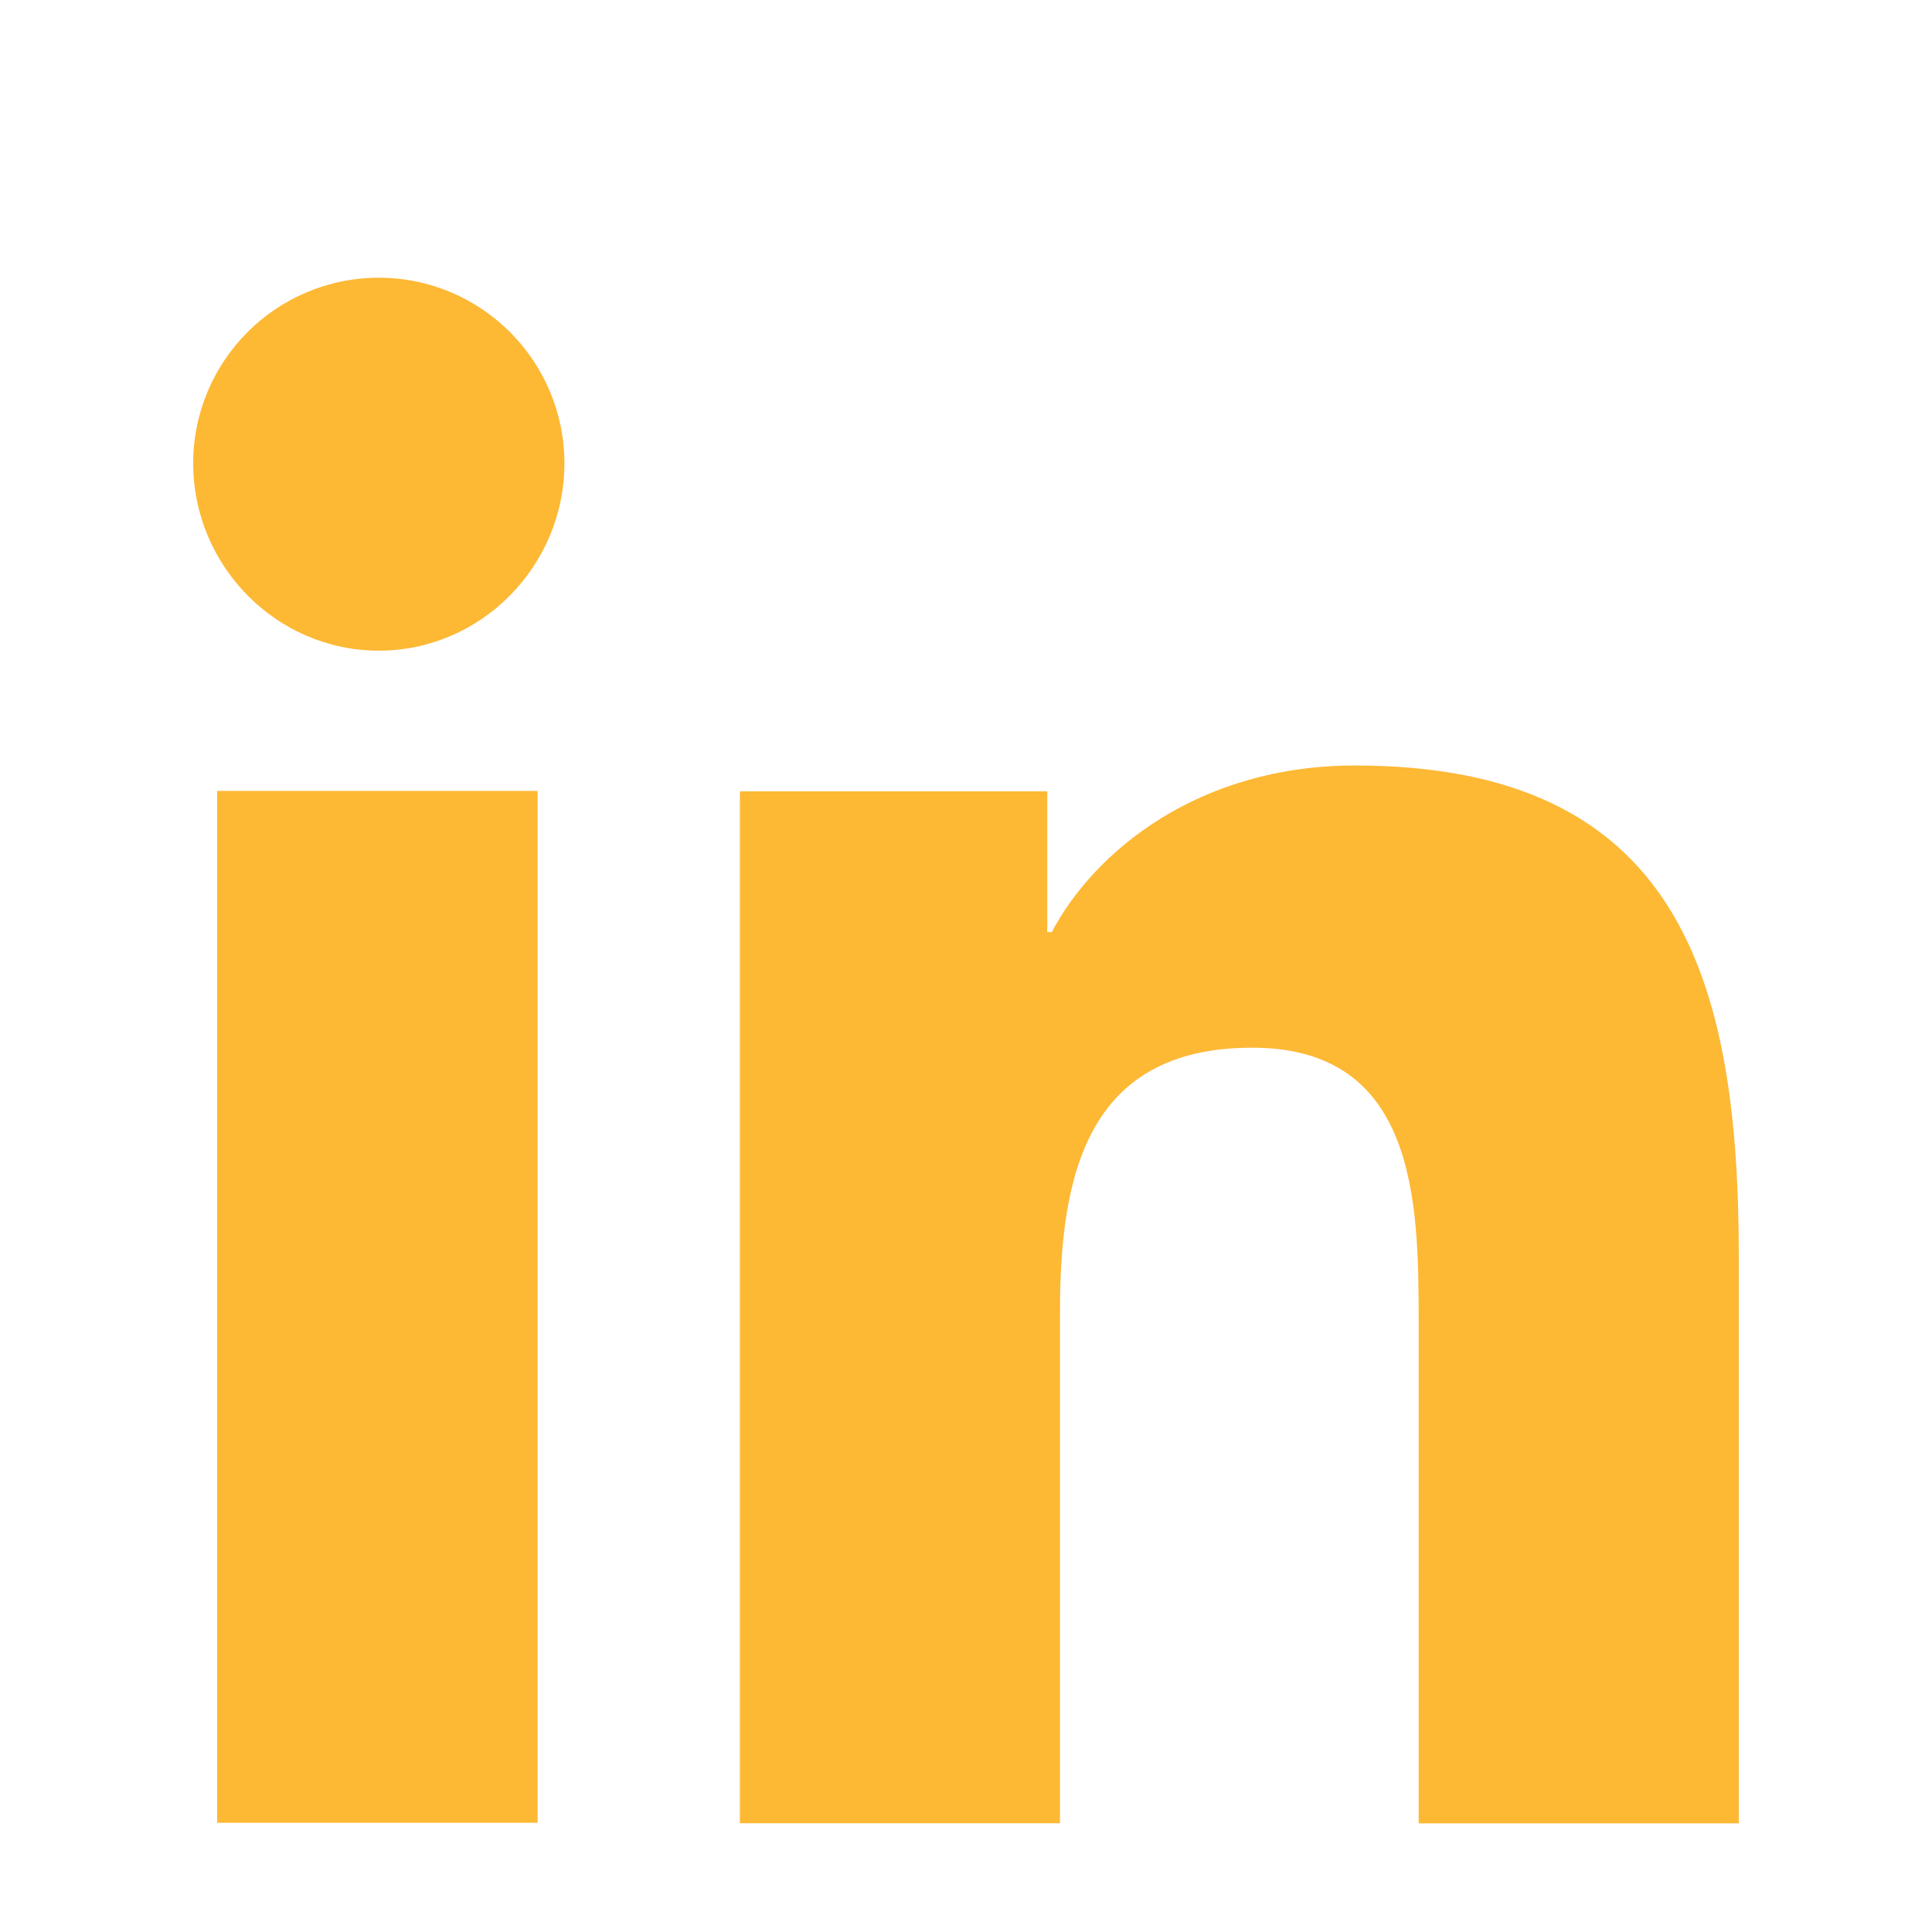
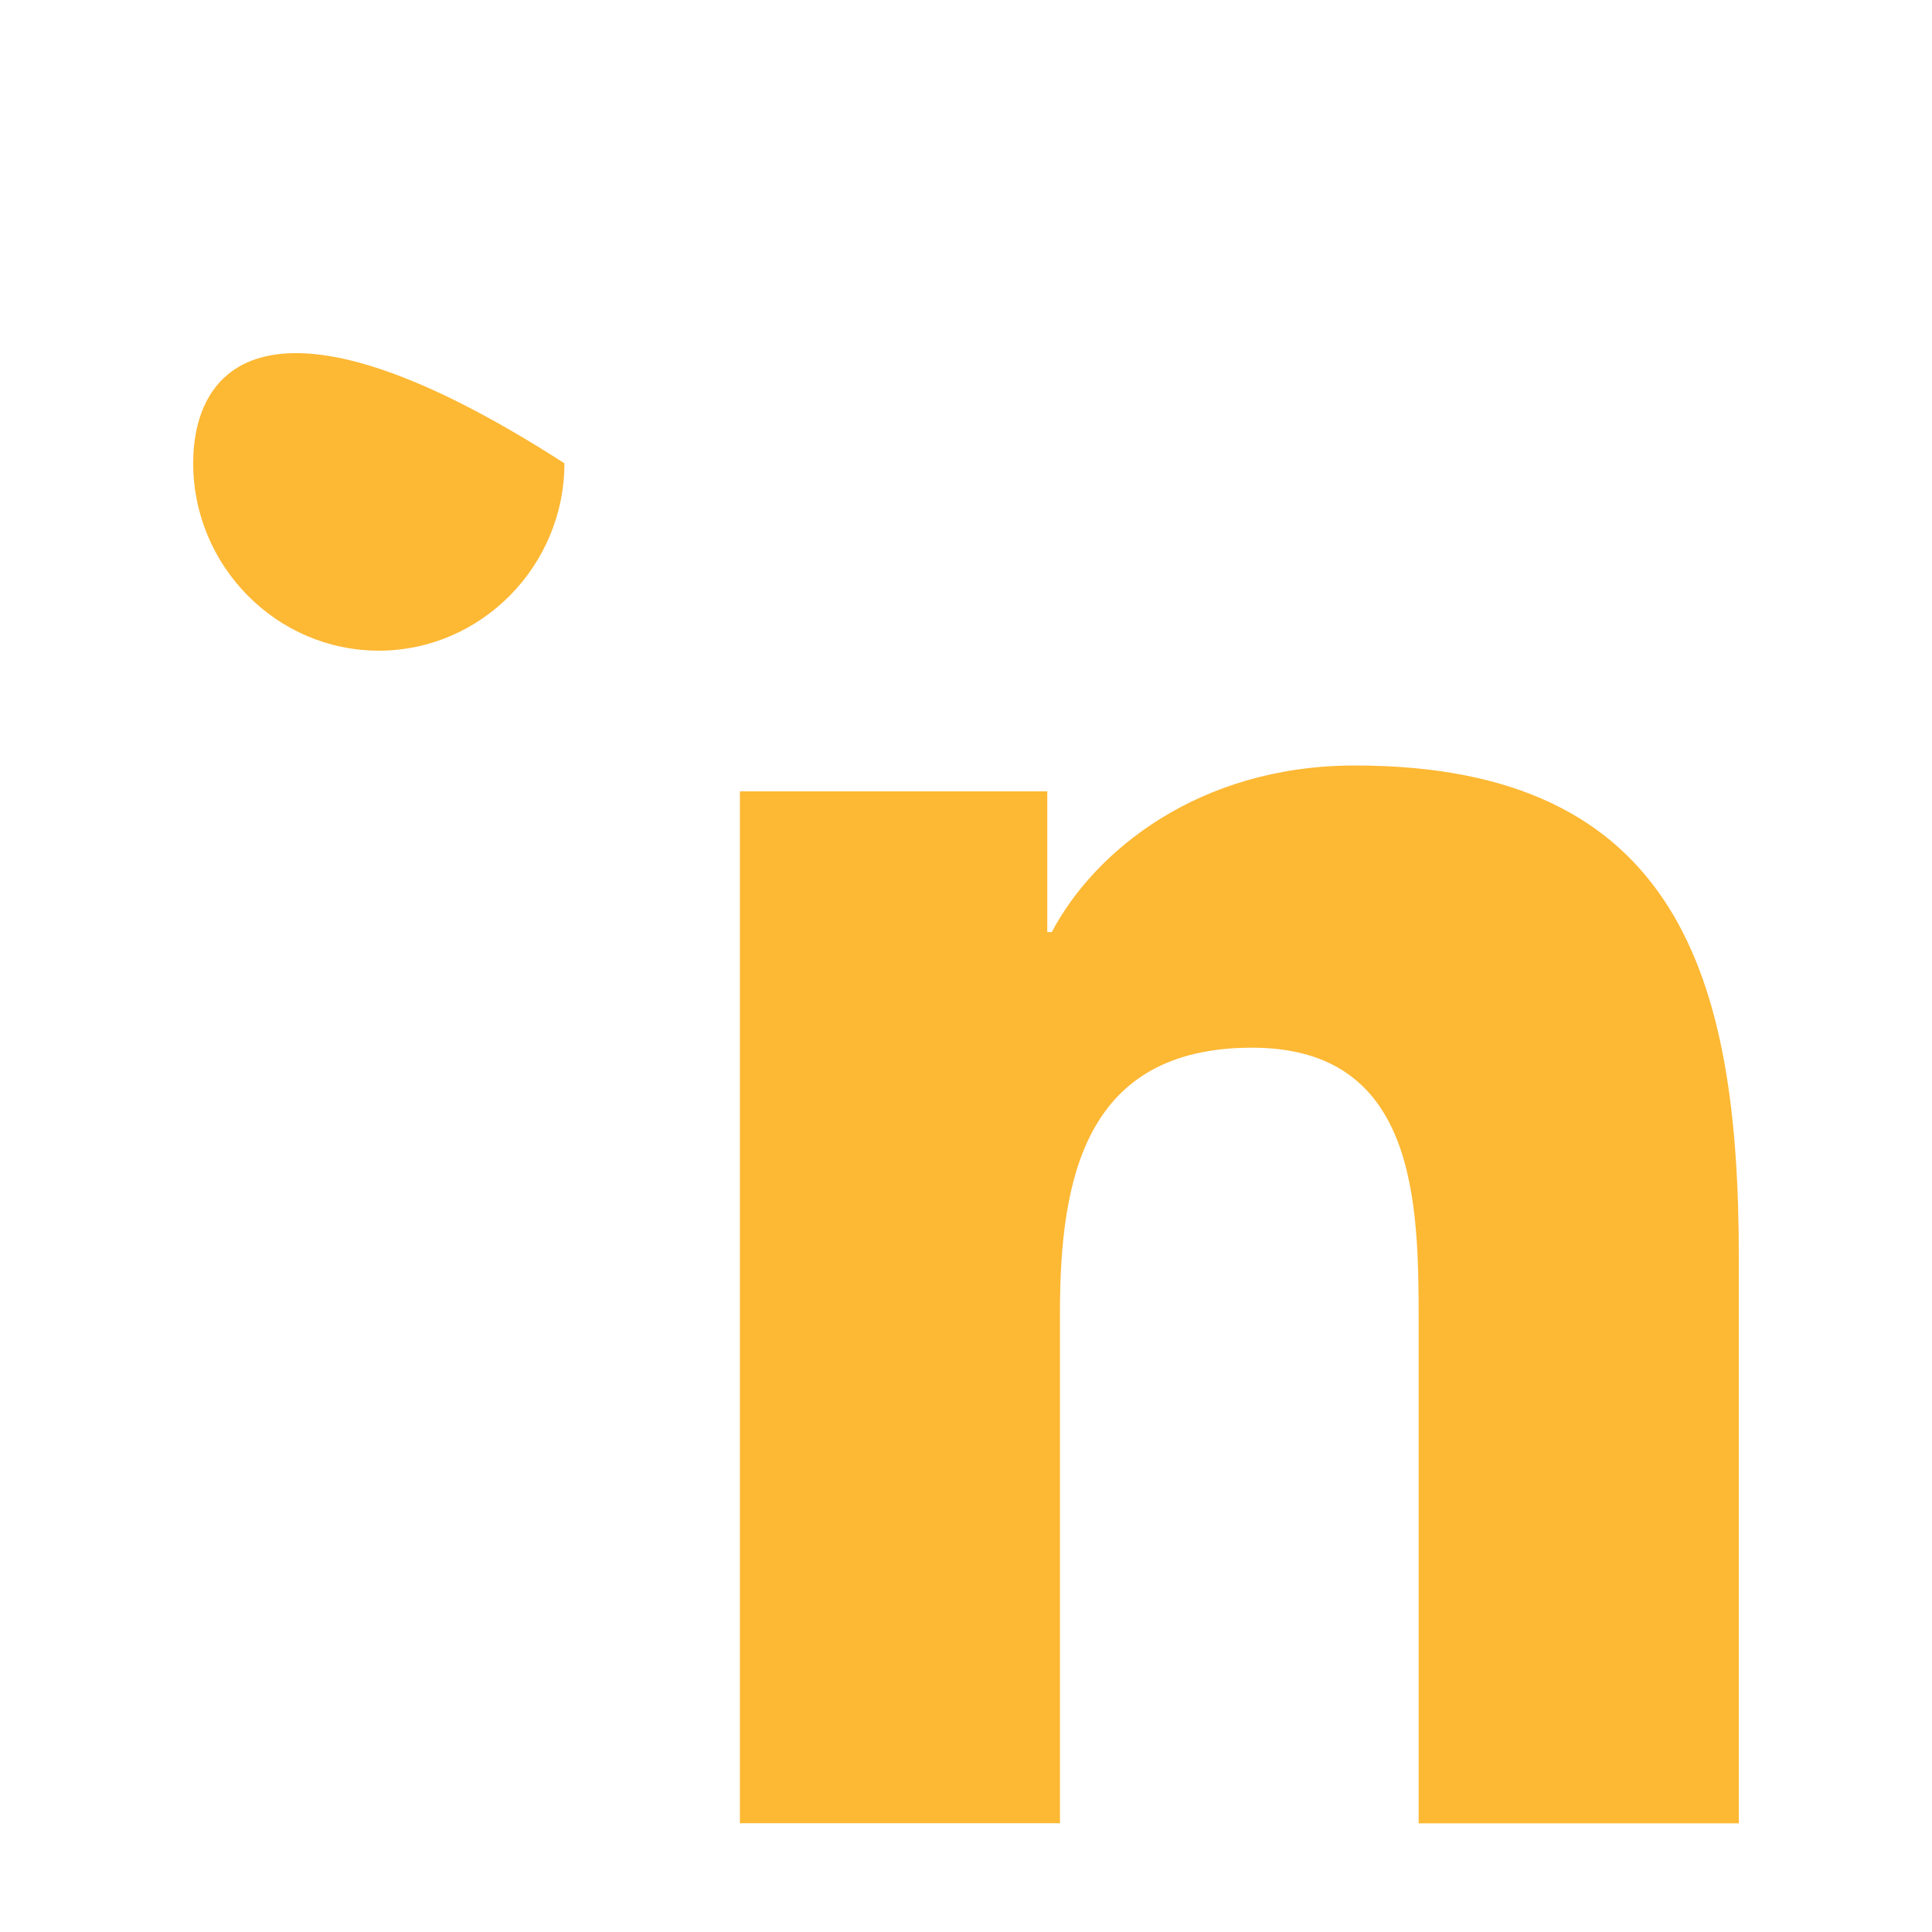
<svg xmlns="http://www.w3.org/2000/svg" xmlns:xlink="http://www.w3.org/1999/xlink" version="1.1" preserveAspectRatio="xMidYMid meet" viewBox="0 0 640 640" width="640" height="640">
  <defs>
    <path d="M575.87 604L575.87 603.98L576 603.98C576 491.31 576 428.72 576 416.2C576 324.34 556.22 253.58 448.83 253.58C397.21 253.58 362.56 281.91 348.42 308.77C348.32 308.77 347.82 308.77 346.92 308.77L346.92 262.15L245.1 262.15L245.1 603.98L351.13 603.98C351.13 502.42 351.13 446 351.13 434.72C351.13 390.15 359.57 347.06 414.76 347.06C469.14 347.06 469.95 397.92 469.95 437.58C469.95 448.67 469.95 504.15 469.95 604L575.87 604Z" id="dgInl7SZ5" />
-     <path d="M71.94 262L178.09 262L178.09 603.82L71.94 603.82L71.94 262Z" id="a21A7fQ2ZO" />
-     <path d="M64 153.48C64 187.42 91.54 215.54 125.48 215.54C159.42 215.54 186.97 187.42 186.97 153.48C186.94 119.54 159.4 92 125.48 92C91.54 92 64 119.54 64 153.48Z" id="b16iZBiBrz" />
+     <path d="M64 153.48C64 187.42 91.54 215.54 125.48 215.54C159.42 215.54 186.97 187.42 186.97 153.48C91.54 92 64 119.54 64 153.48Z" id="b16iZBiBrz" />
  </defs>
  <g>
    <g>
      <g>
        <use xlink:href="#dgInl7SZ5" opacity="1" fill="#fdb834" fill-opacity="1" />
        <g>
          <use xlink:href="#dgInl7SZ5" opacity="1" fill-opacity="0" stroke="#000000" stroke-width="1" stroke-opacity="0" />
        </g>
      </g>
      <g>
        <use xlink:href="#a21A7fQ2ZO" opacity="1" fill="#fdb834" fill-opacity="1" />
        <g>
          <use xlink:href="#a21A7fQ2ZO" opacity="1" fill-opacity="0" stroke="#000000" stroke-width="1" stroke-opacity="0" />
        </g>
      </g>
      <g>
        <use xlink:href="#b16iZBiBrz" opacity="1" fill="#fdb834" fill-opacity="1" />
        <g>
          <use xlink:href="#b16iZBiBrz" opacity="1" fill-opacity="0" stroke="#000000" stroke-width="1" stroke-opacity="0" />
        </g>
      </g>
    </g>
  </g>
</svg>